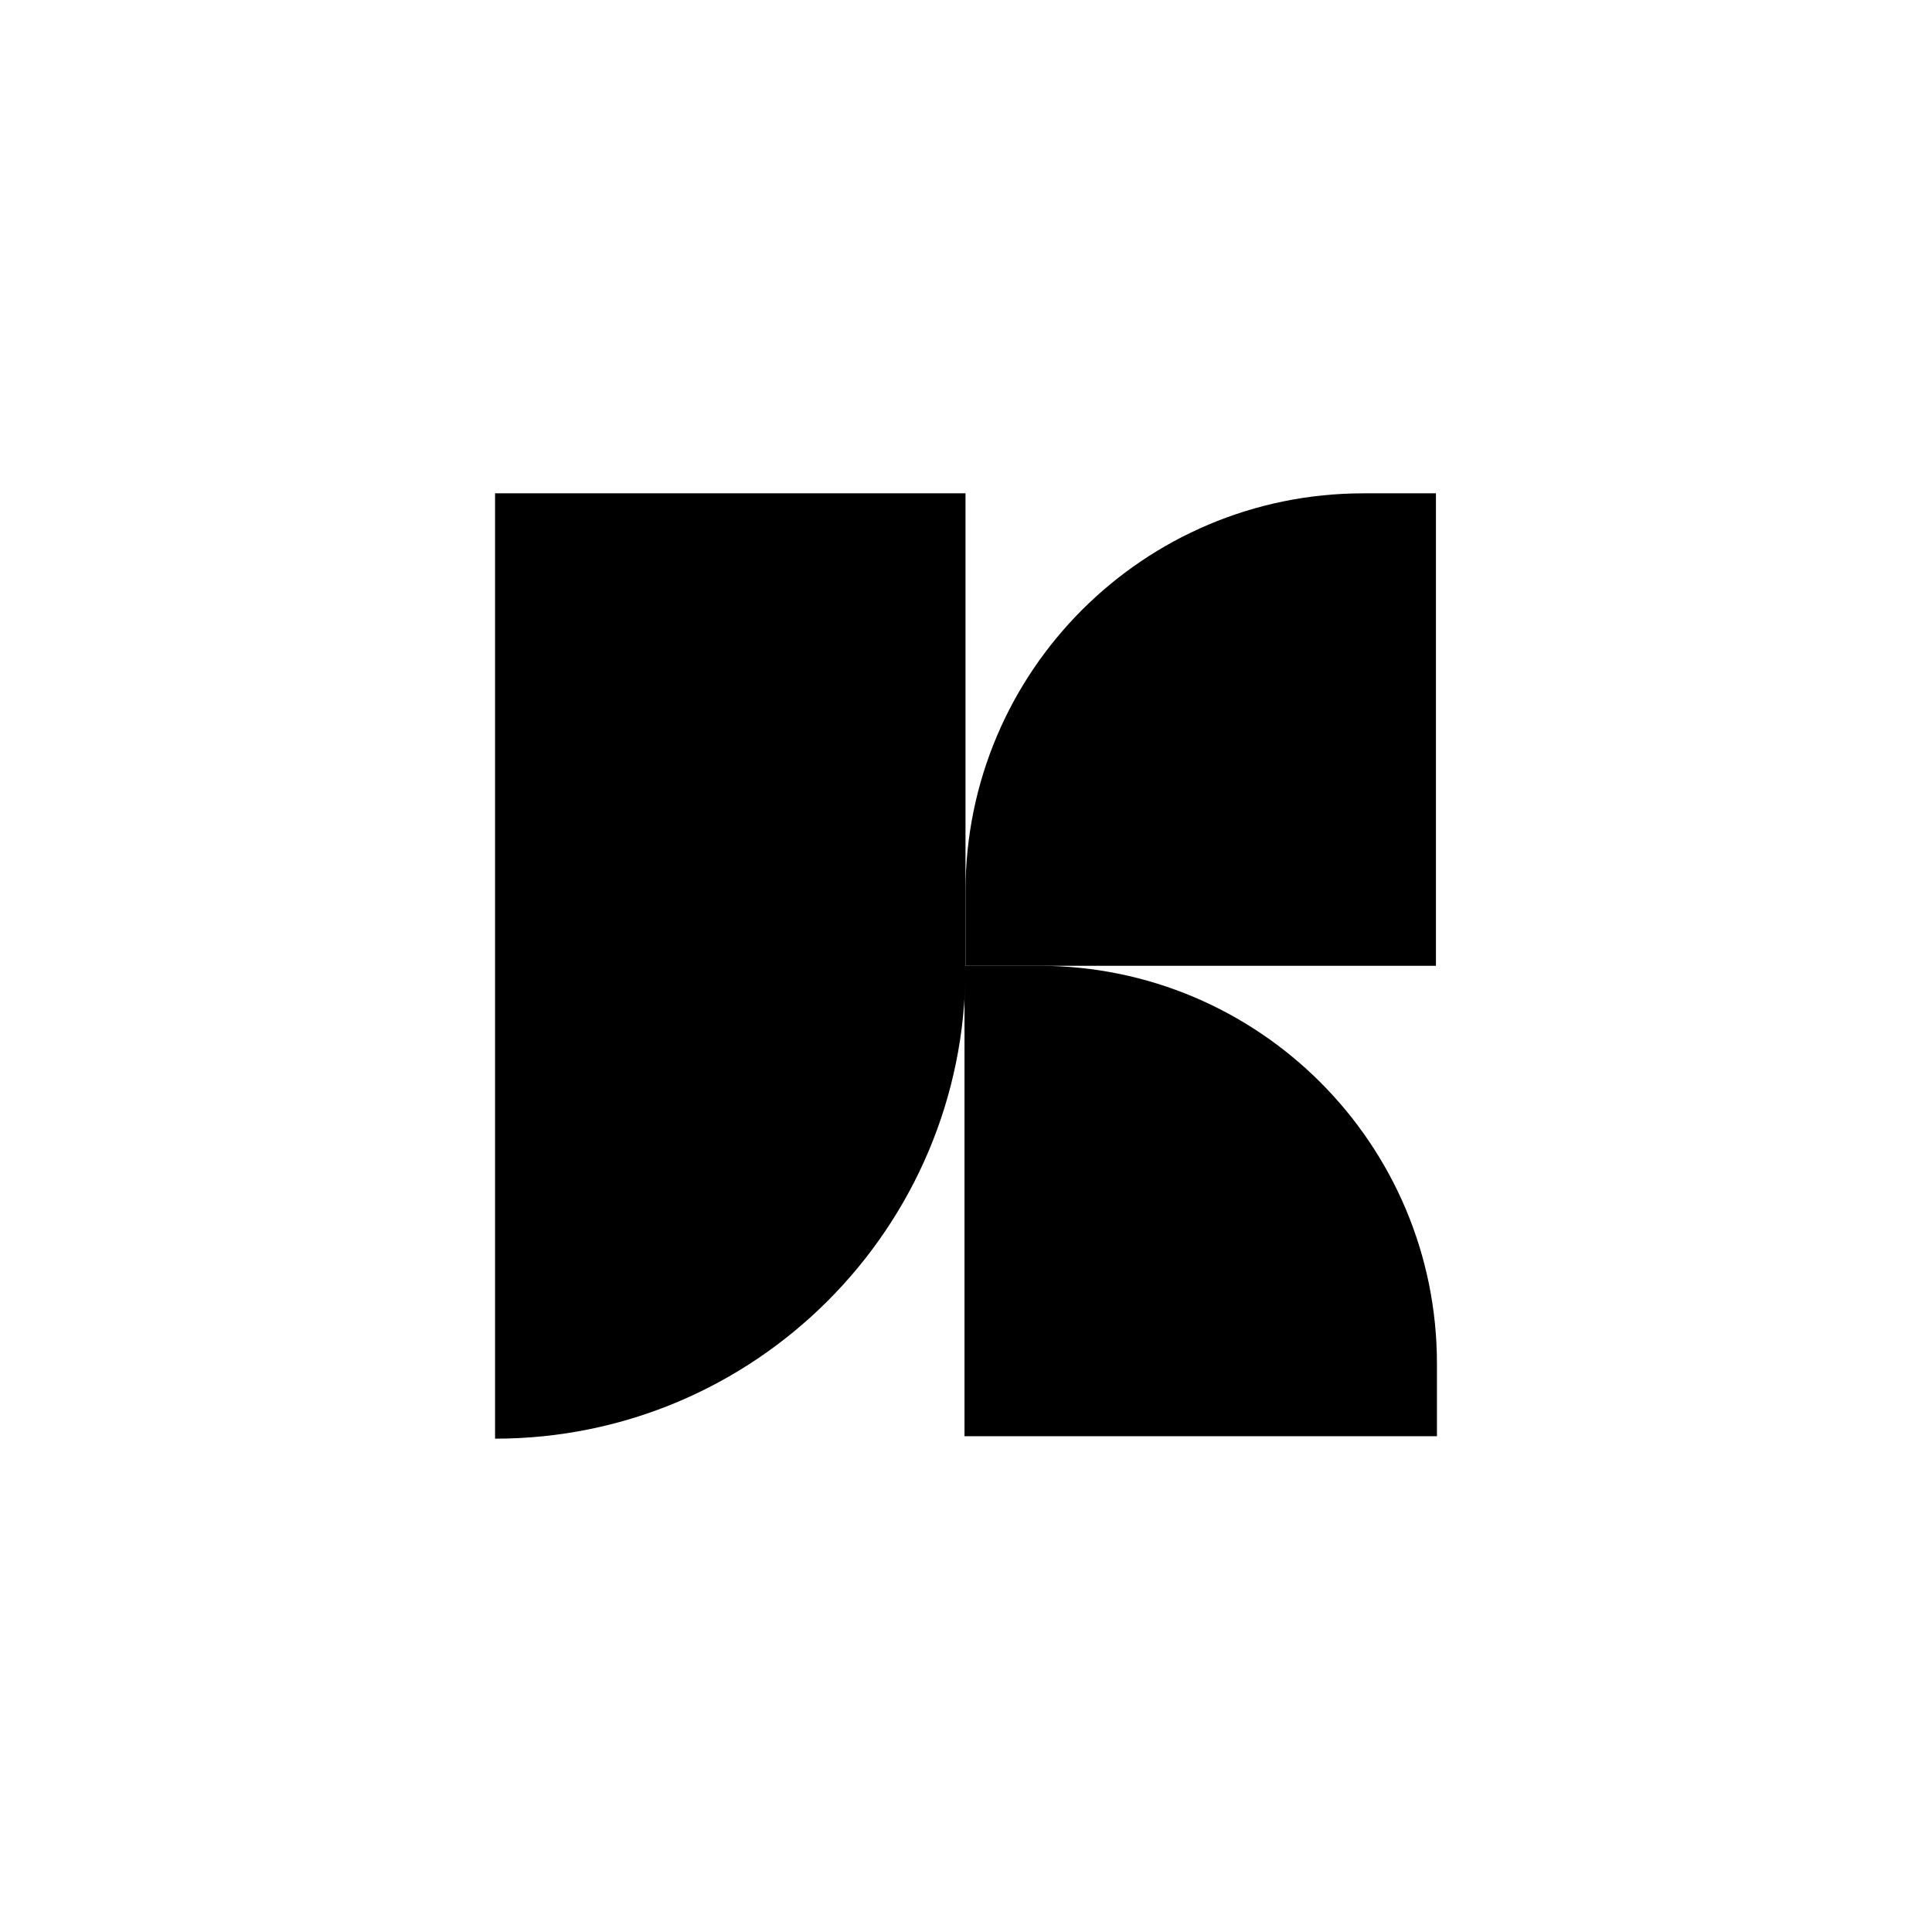
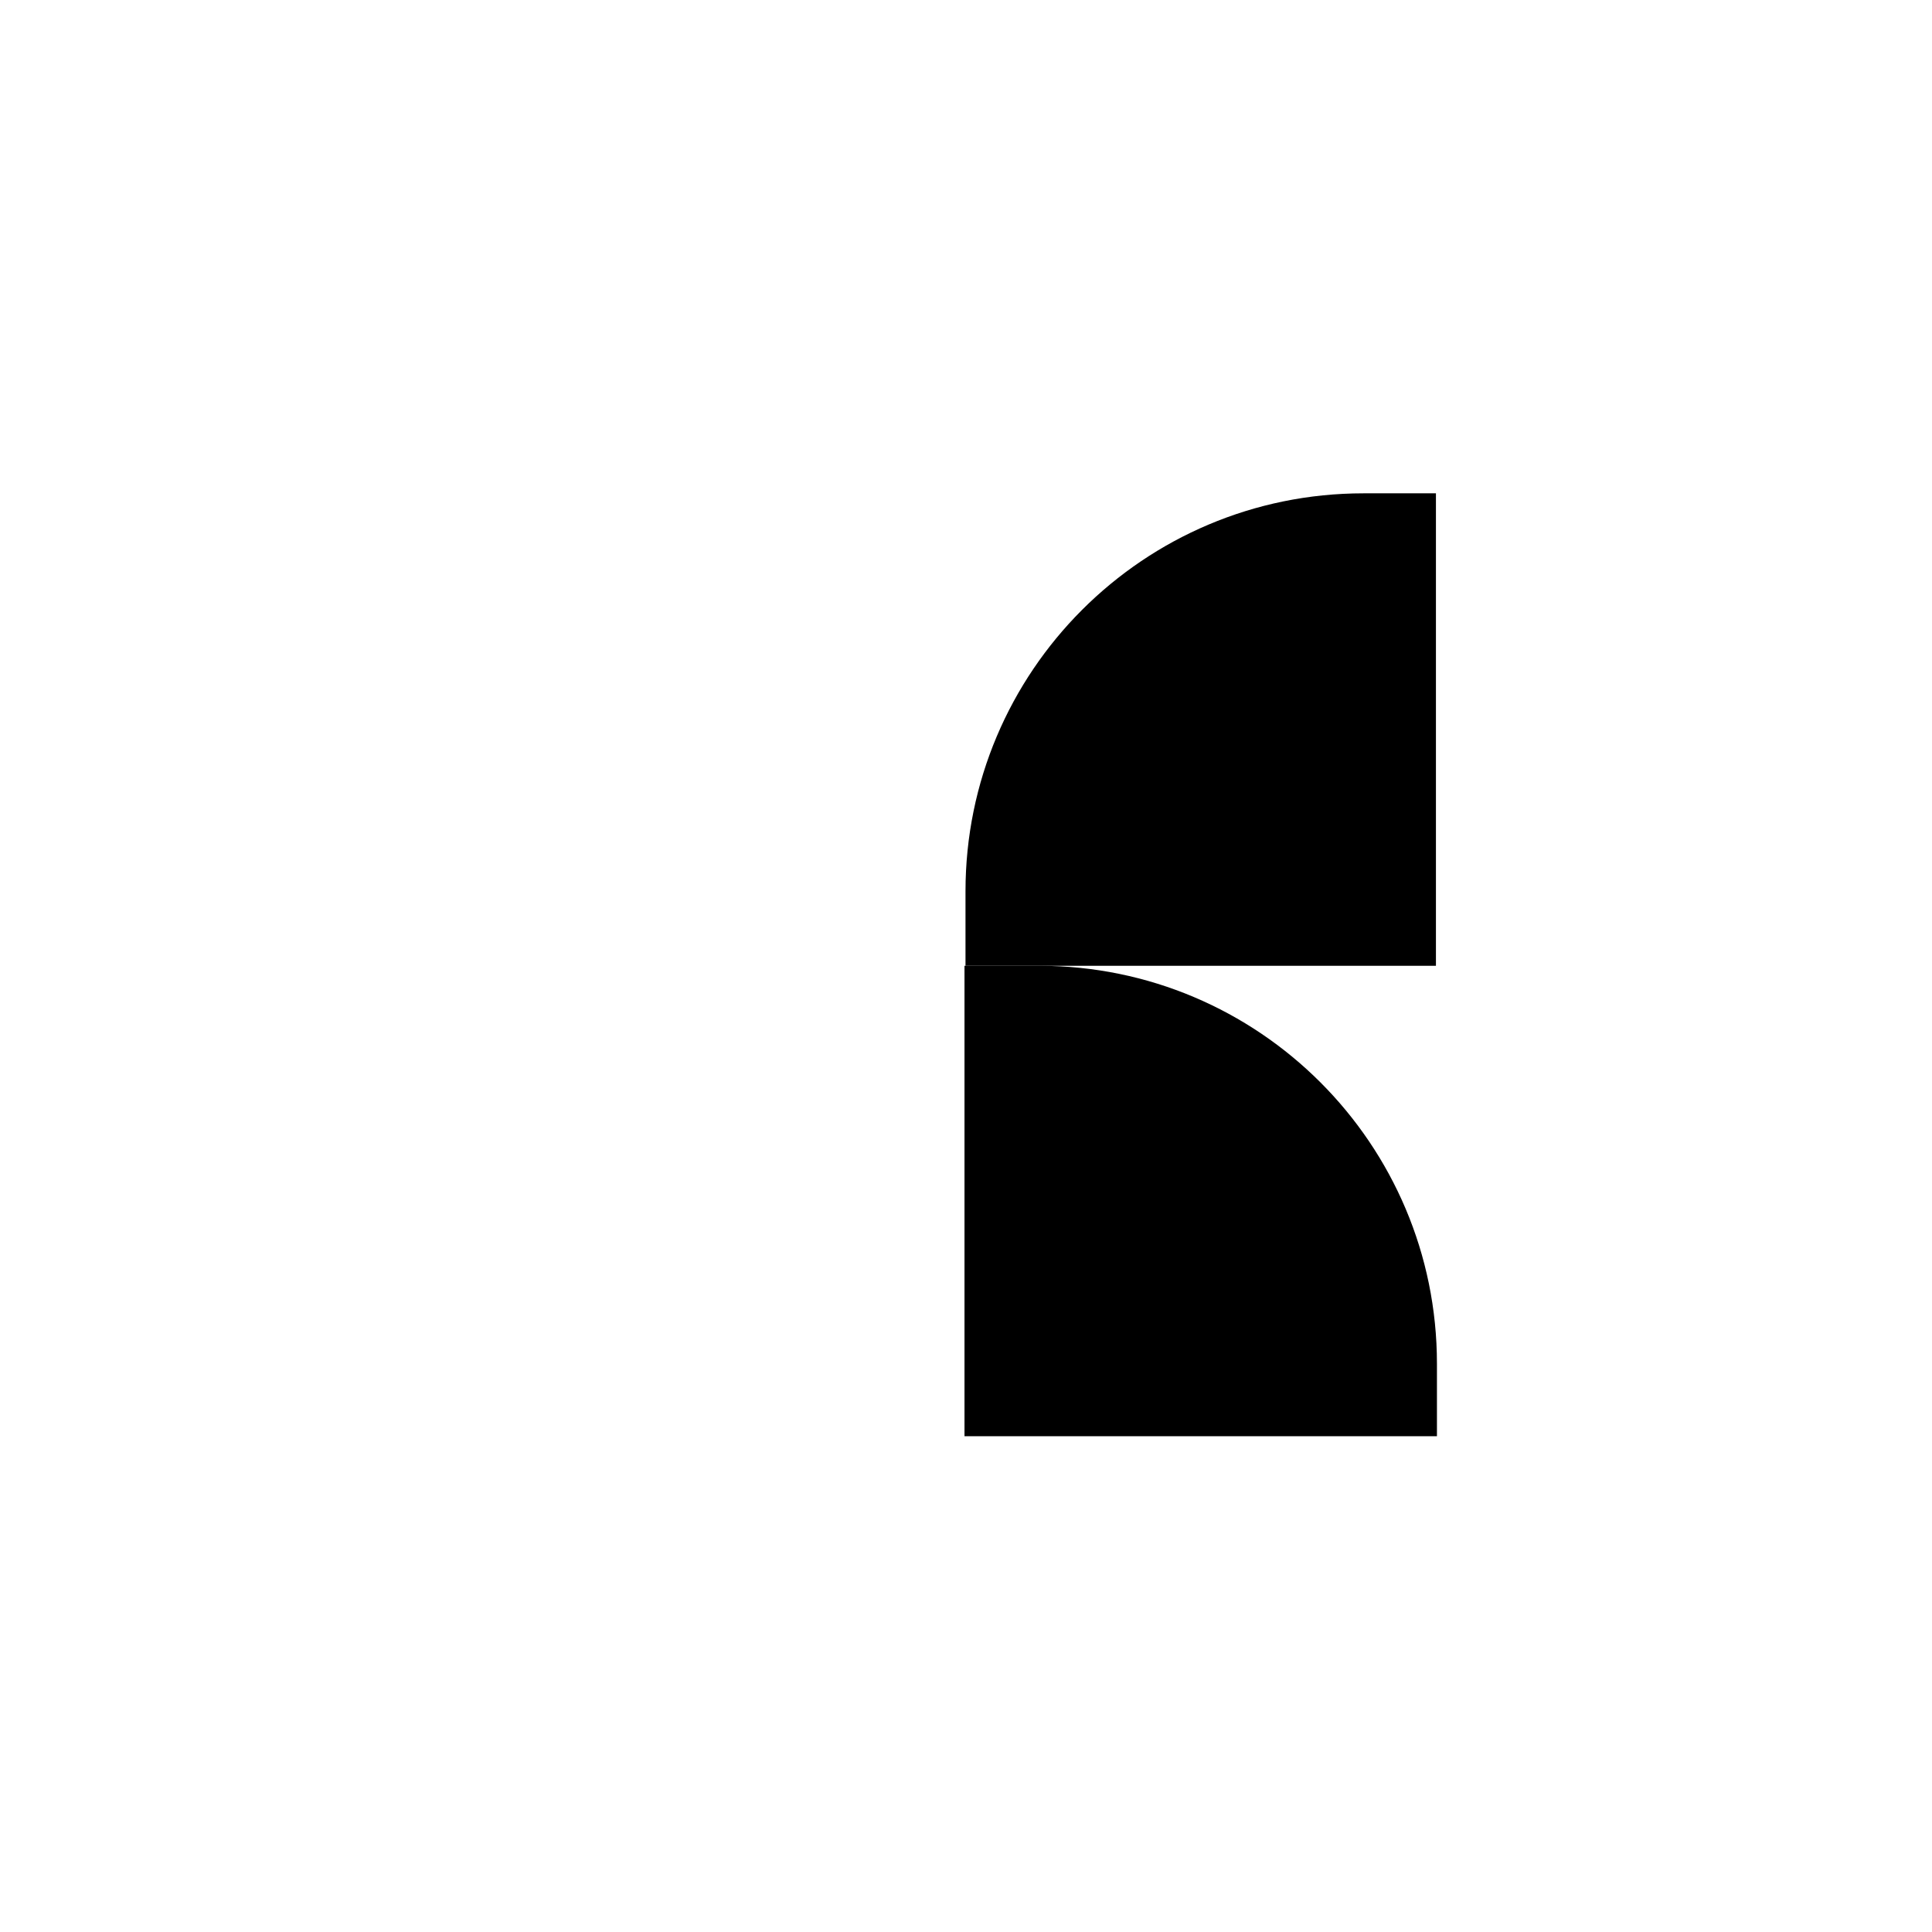
<svg xmlns="http://www.w3.org/2000/svg" fill="none" viewBox="0 0 581 581" height="581" width="581">
  <g filter="url(#filter0_d_1_4)">
    <rect fill="white" transform="translate(4)" height="573" width="573" />
-     <path fill="black" d="M148.876 144.356H290.349V287.171C290.349 365.305 227.01 428.644 148.876 428.644V144.356Z" />
    <path fill="black" d="M290.349 264.028C290.349 197.935 343.928 144.356 410.021 144.356H431.822V286.432H290.349V264.028Z" />
    <path fill="black" d="M312.452 286.432C378.545 286.432 432.124 340.011 432.124 406.104V427.905H290.048V286.432H312.452Z" />
  </g>
  <defs>
    <filter color-interpolation-filters="sRGB" filterUnits="userSpaceOnUse" height="581" width="581" y="0" x="0" id="filter0_d_1_4">
      <feFlood result="BackgroundImageFix" flood-opacity="0" />
      <feColorMatrix result="hardAlpha" values="0 0 0 0 0 0 0 0 0 0 0 0 0 0 0 0 0 0 127 0" type="matrix" in="SourceAlpha" />
      <feOffset dy="4" />
      <feGaussianBlur stdDeviation="2" />
      <feComposite operator="out" in2="hardAlpha" />
      <feColorMatrix values="0 0 0 0 0 0 0 0 0 0 0 0 0 0 0 0 0 0 0.25 0" type="matrix" />
      <feBlend result="effect1_dropShadow_1_4" in2="BackgroundImageFix" mode="normal" />
      <feBlend result="shape" in2="effect1_dropShadow_1_4" in="SourceGraphic" mode="normal" />
    </filter>
  </defs>
</svg>